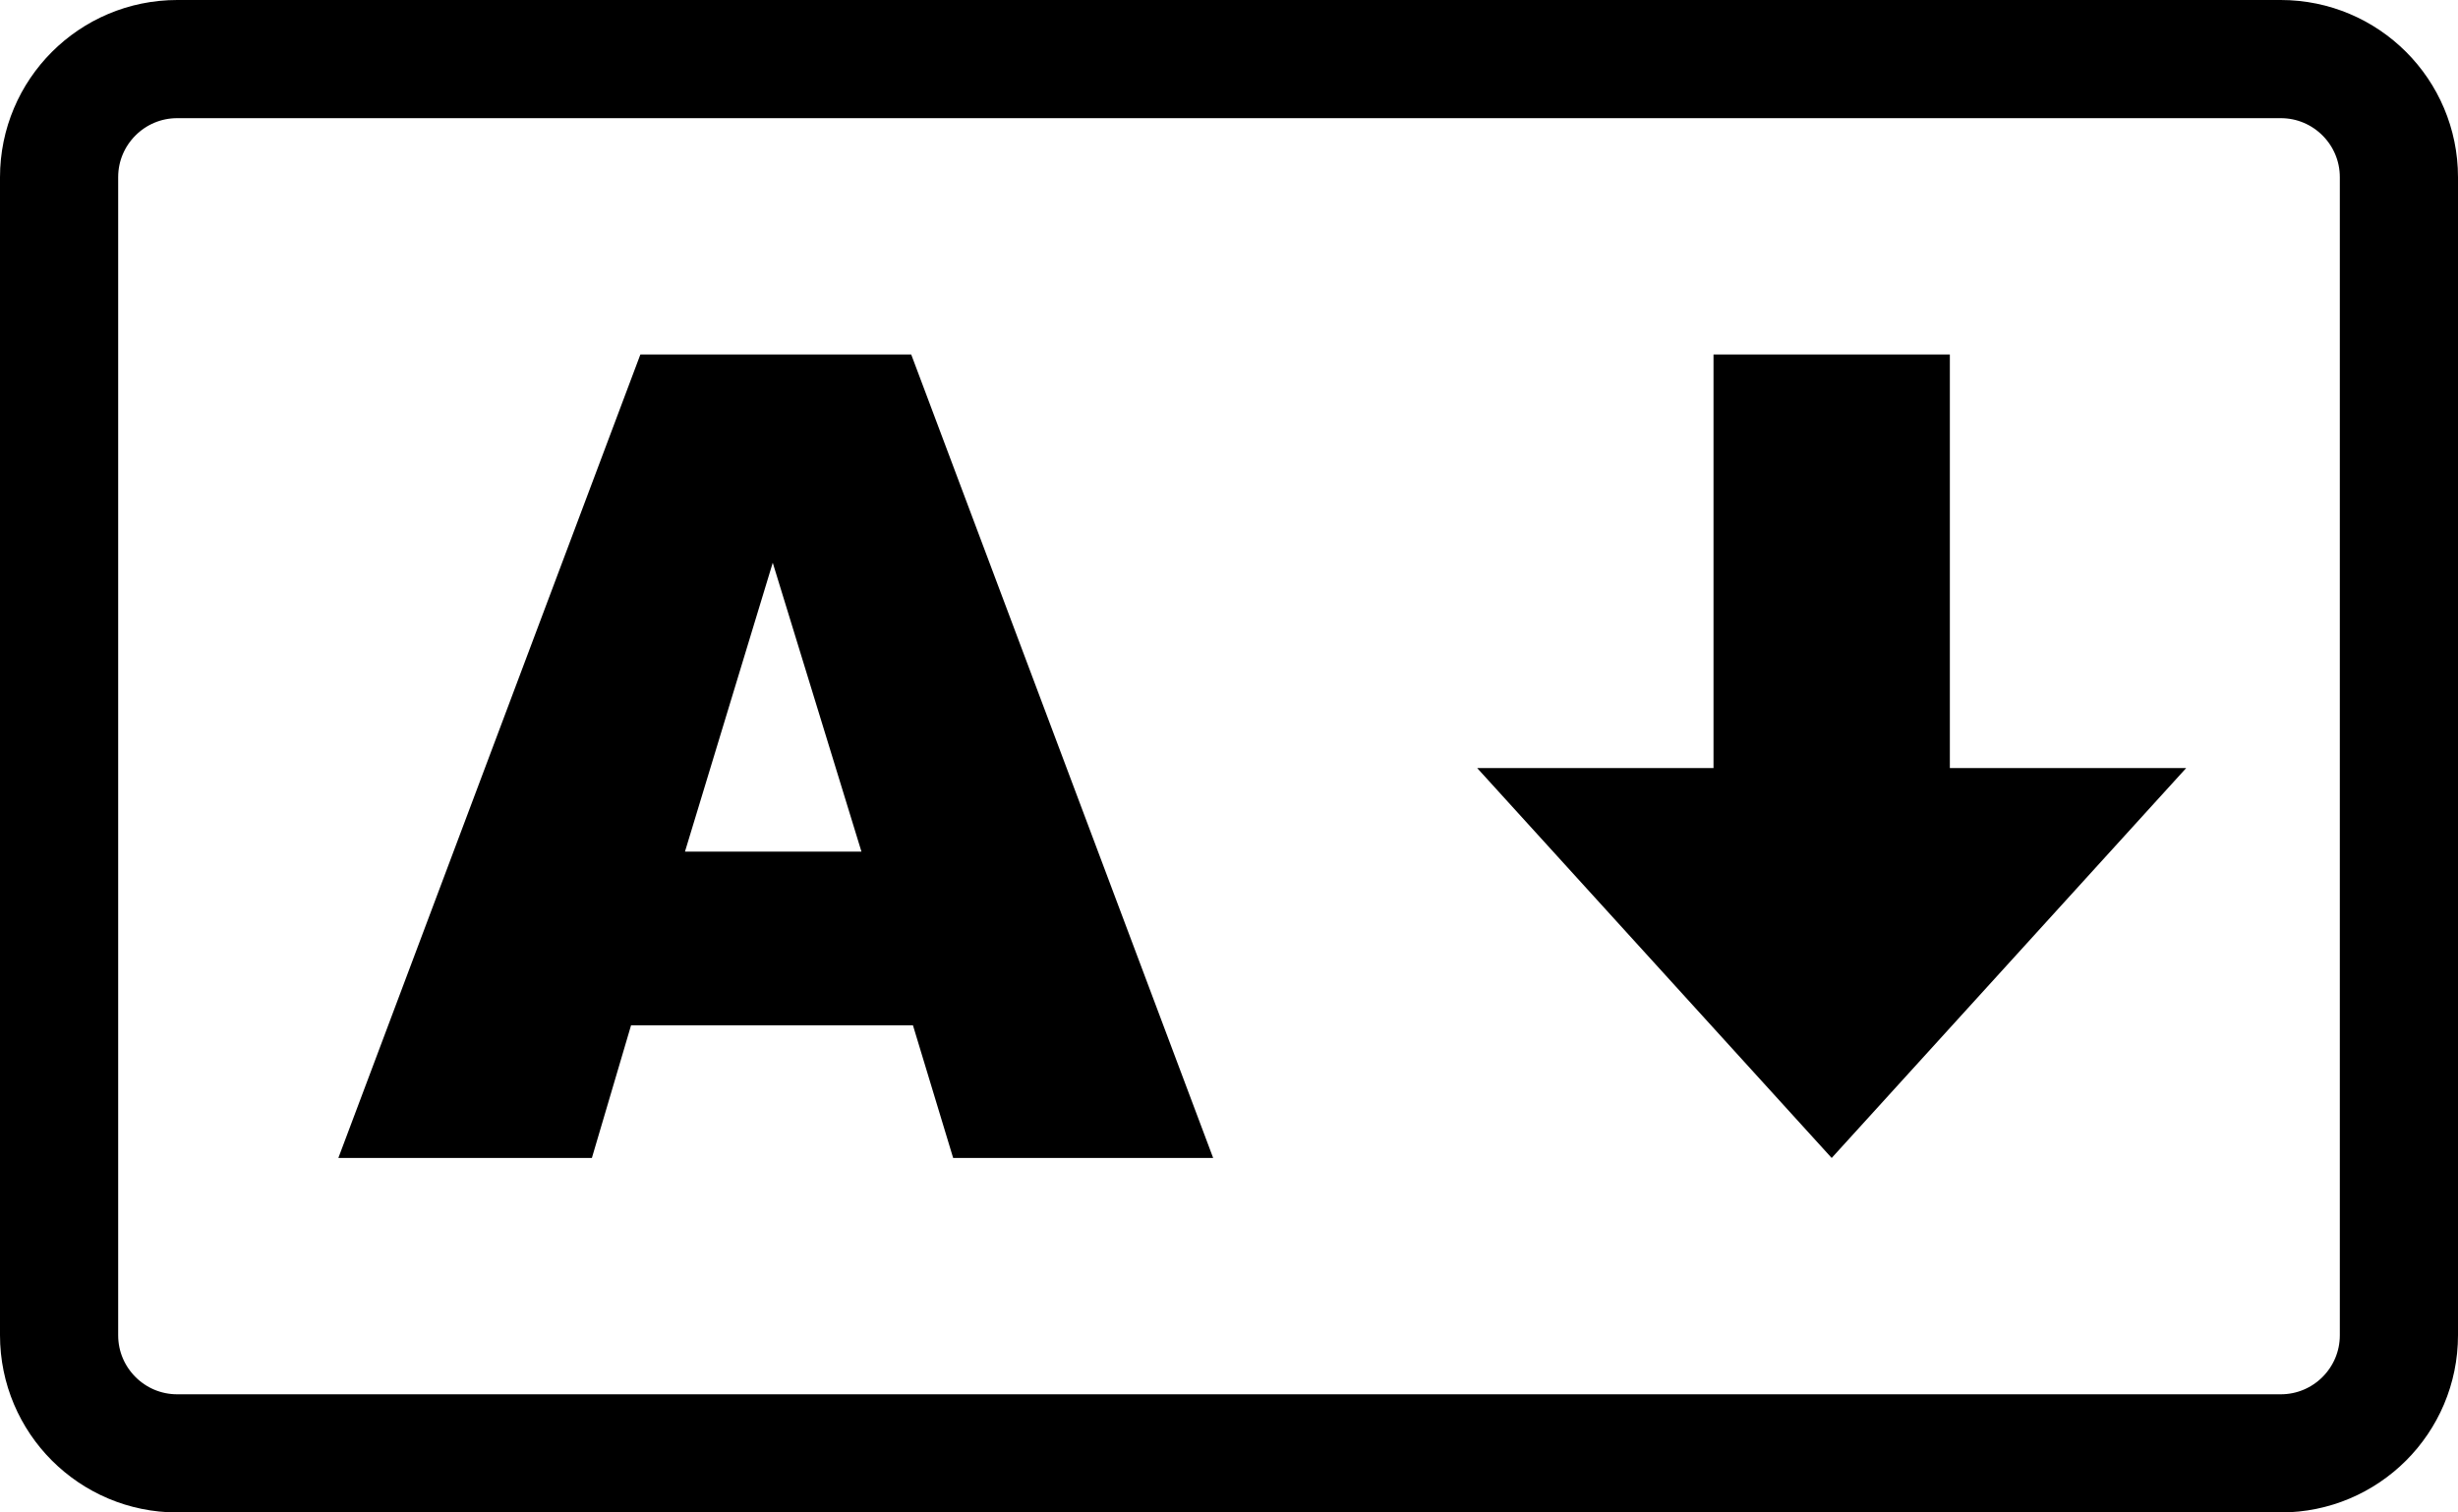
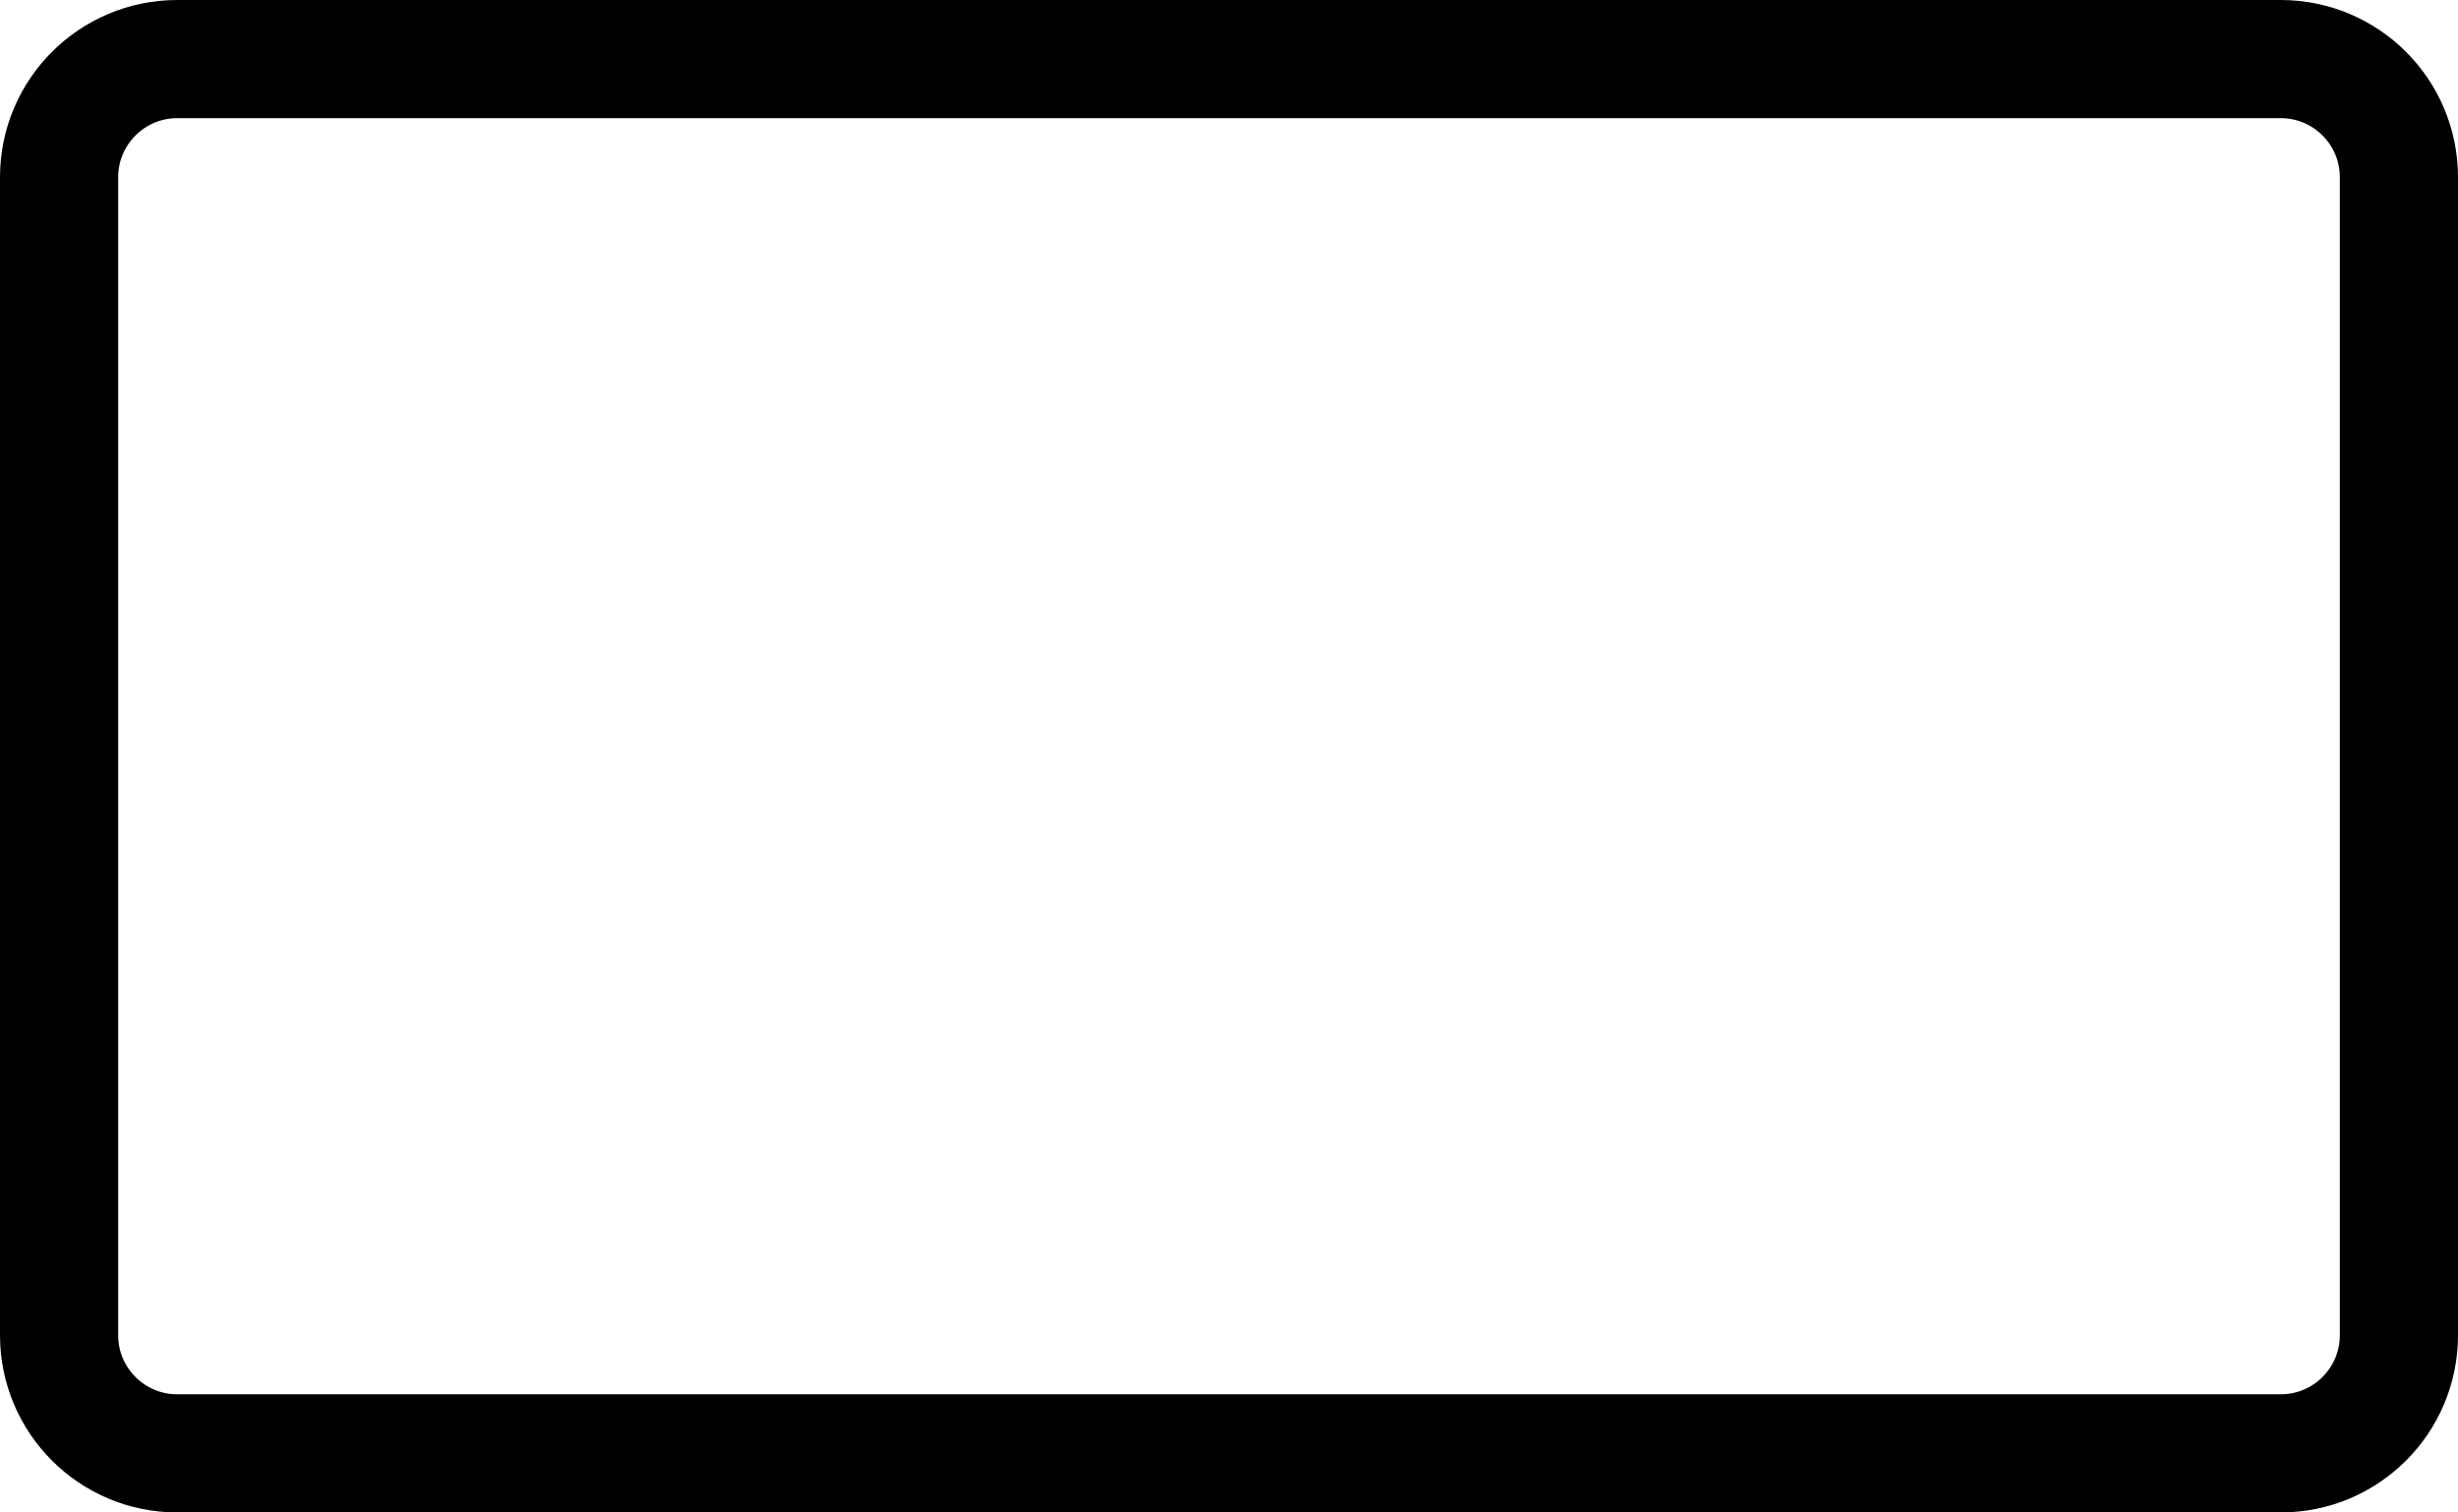
<svg xmlns="http://www.w3.org/2000/svg" version="1.1" id="Layer_1" x="0px" y="0px" width="208px" height="128px" viewBox="0 0 208 128" enable-background="new 0 0 208 128" xml:space="preserve">
  <path fill="none" stroke="#000000" stroke-width="10" d="M15,5h178c5.523,0,10,4.477,10,10v98c0,5.523-4.477,10-10,10H15  c-5.523,0-10-4.477-10-10V15C5,9.477,9.477,5,15,5z" />
-   <path d="M155,98l-30-33h20V30h20v35h20L155,98z" />
  <g>
-     <path d="M77.256,86.774H53.401L50.086,98H28.632L54.19,30h22.919l25.552,68H80.658L77.256,86.774z M72.897,72.071l-7.506-24.445   l-7.427,24.445H72.897z" />
-   </g>
+     </g>
</svg>